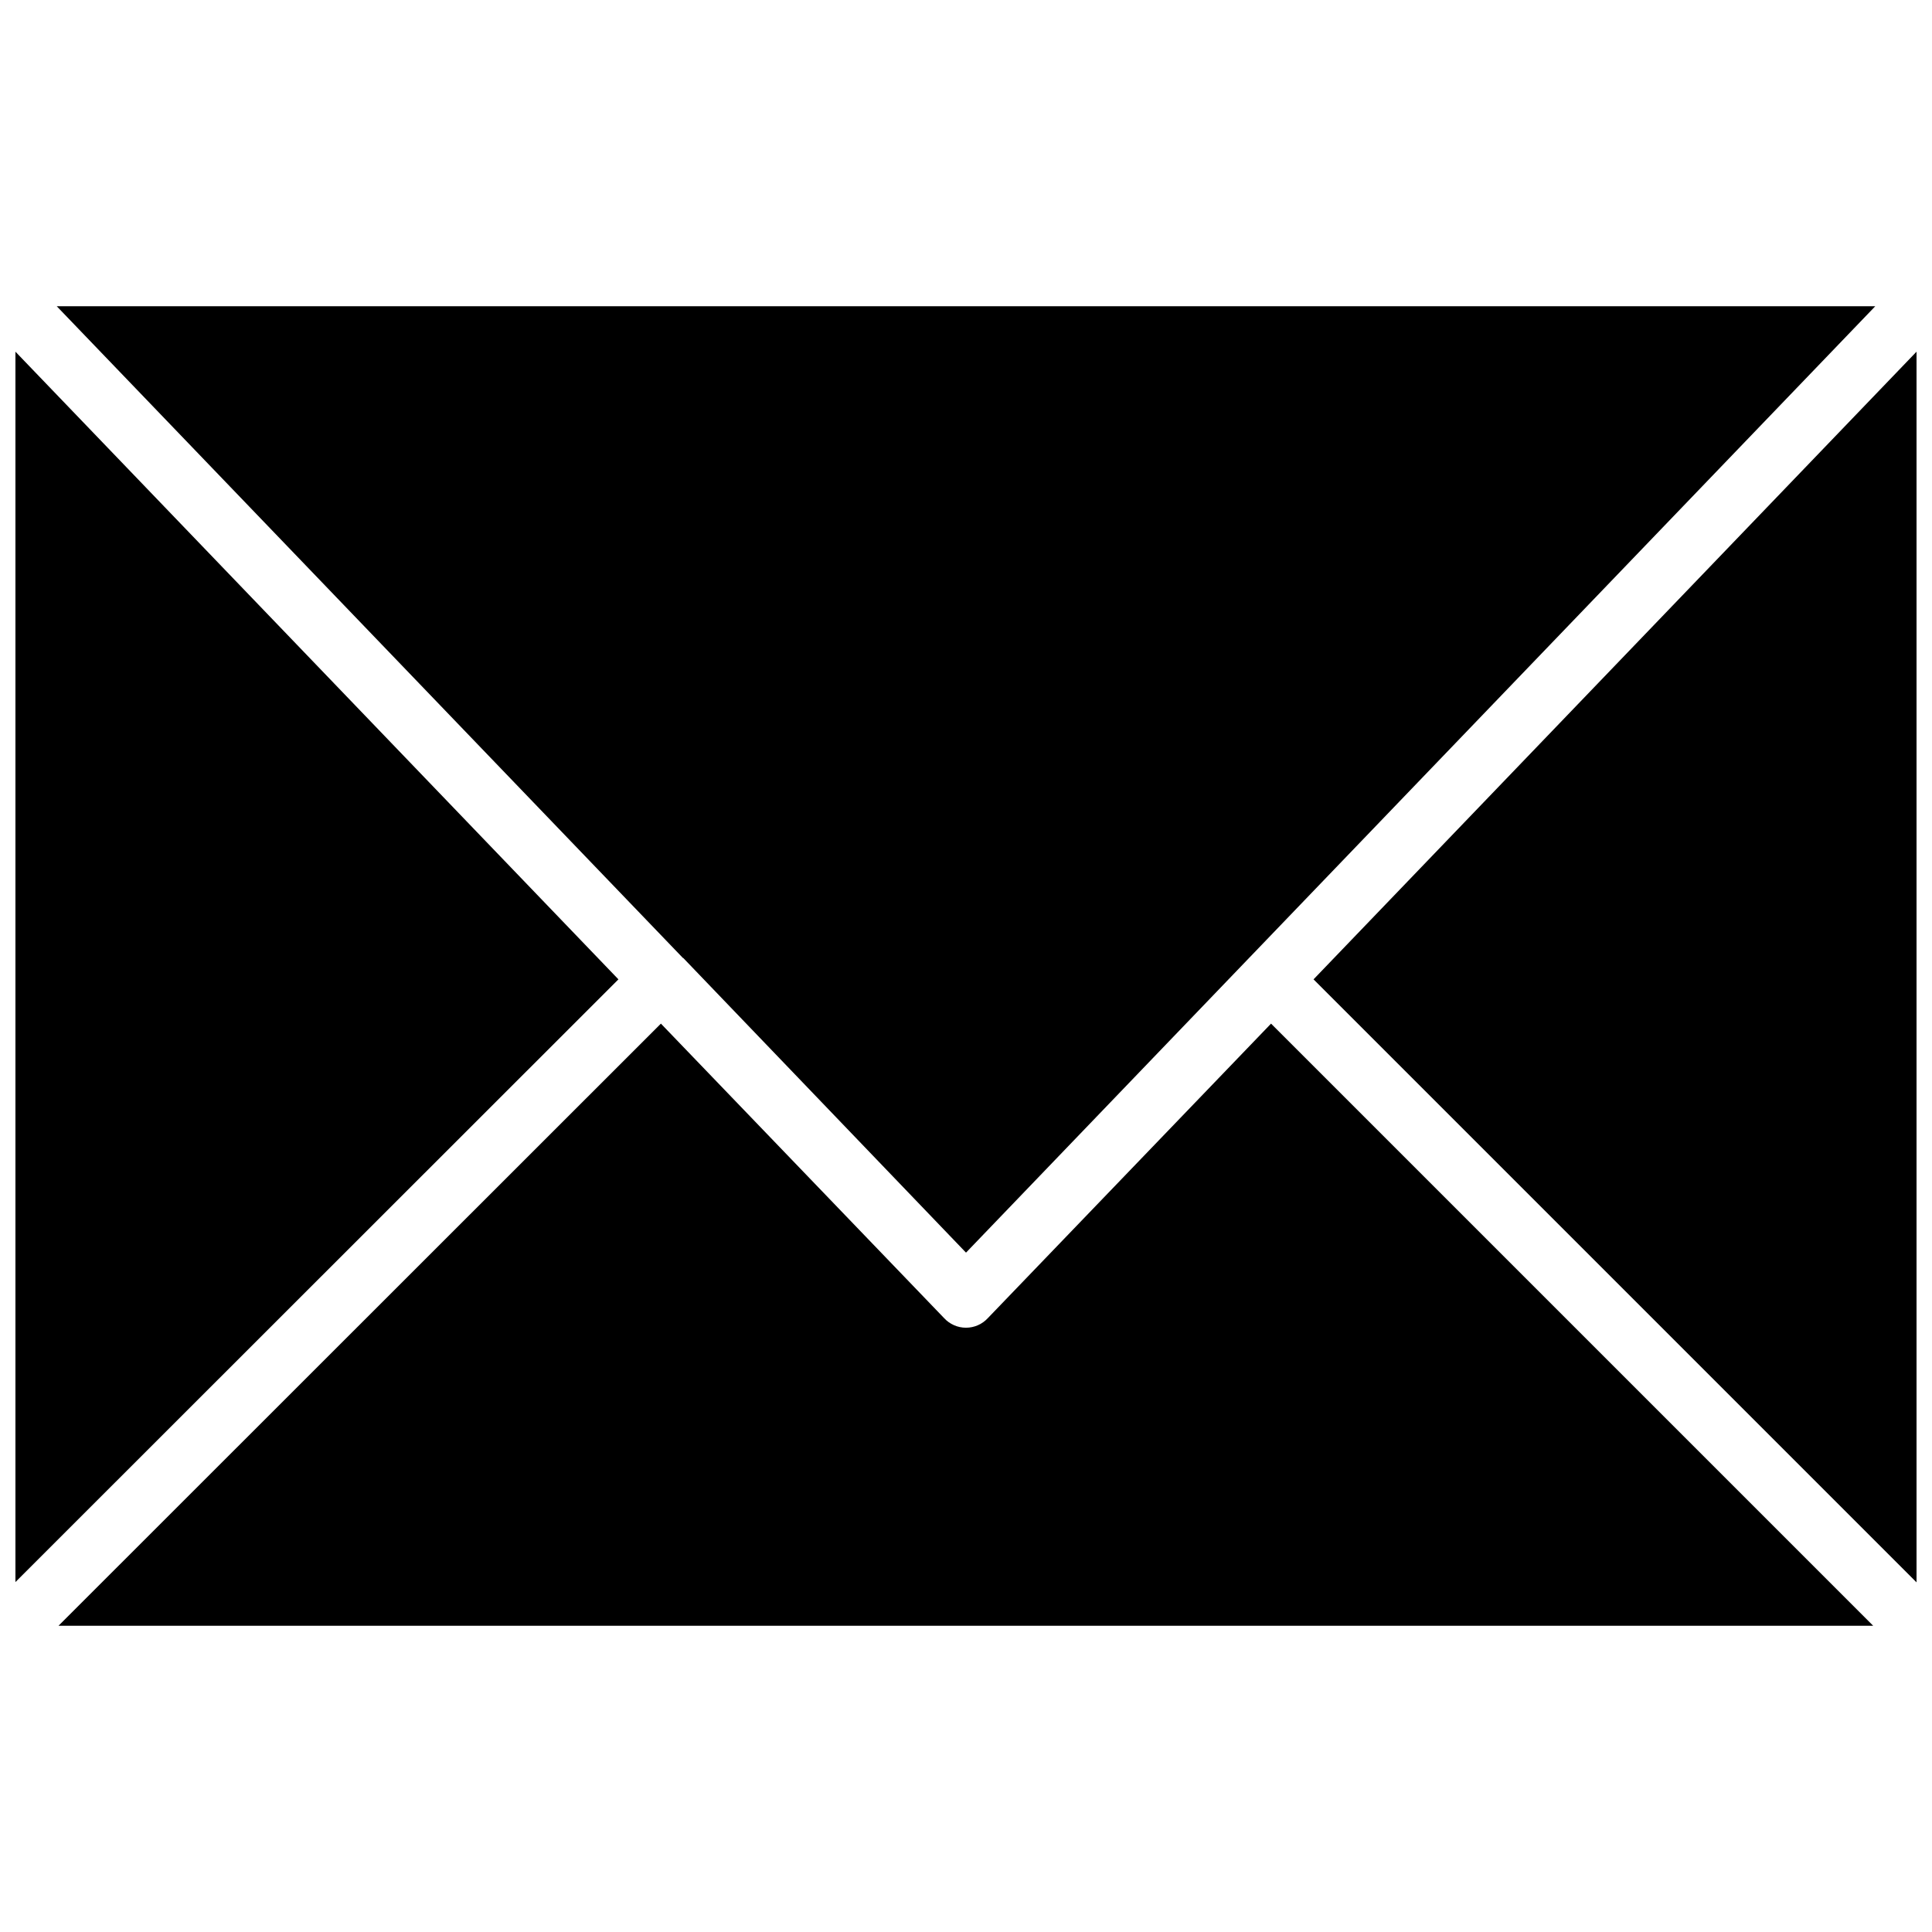
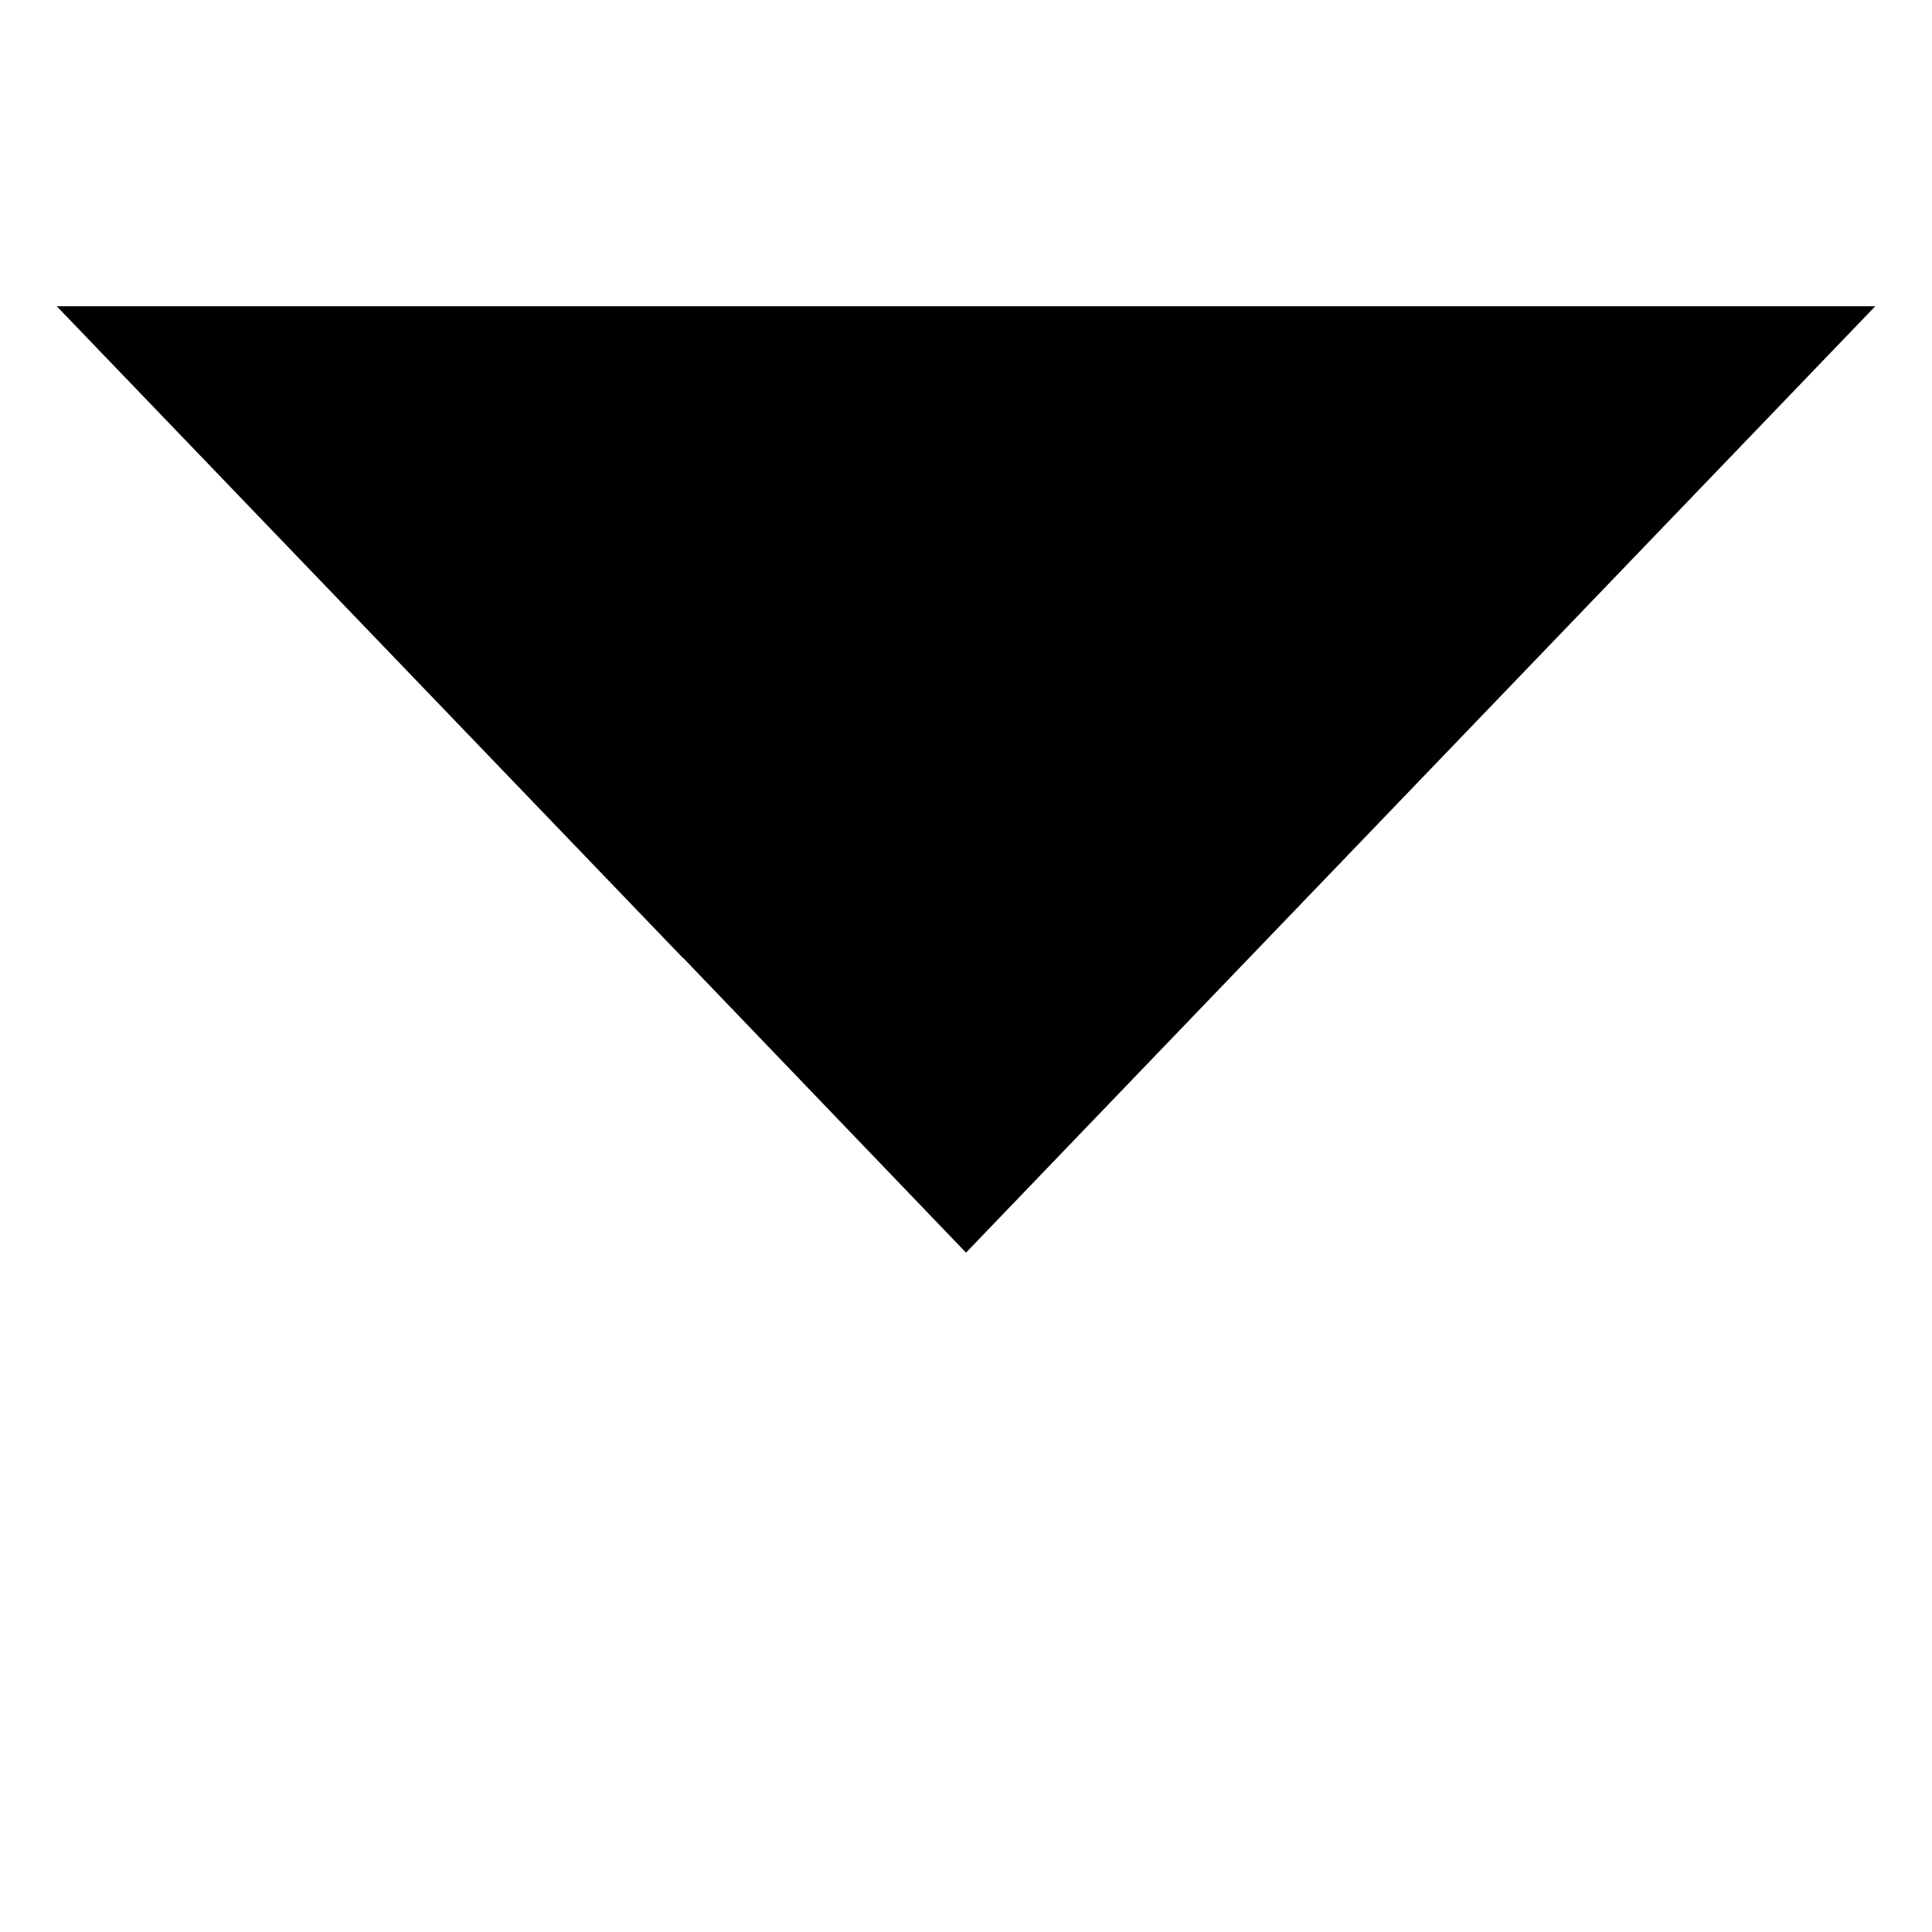
<svg xmlns="http://www.w3.org/2000/svg" width="800px" height="800px" version="1.1" viewBox="144 144 512 512">
  <defs>
    <clipPath id="b">
-       <path d="m148.09 237h159.91v327h-159.91z" />
-     </clipPath>
+       </clipPath>
    <clipPath id="a">
      <path d="m492 237h159.9v327h-159.9z" />
    </clipPath>
  </defs>
  <path d="m159.04 225.16 165.94 172.71h0.082l74.941 78.09 74.941-78.012v-0.078h0.078l165.94-172.71z" />
  <g clip-path="url(#b)">
-     <path d="m307.89 403.54-159.8-166.34v326.06z" />
-   </g>
-   <path d="m480.84 415.27-75.02 78.012c-1.492 1.641-3.609 2.578-5.824 2.578-2.219 0-4.336-0.938-5.828-2.578l-75.02-78.012-159.64 159.57h480.9z" />
+     </g>
  <g clip-path="url(#a)">
-     <path d="m492.1 403.54 159.8 159.8v-326.14z" />
-   </g>
+     </g>
</svg>